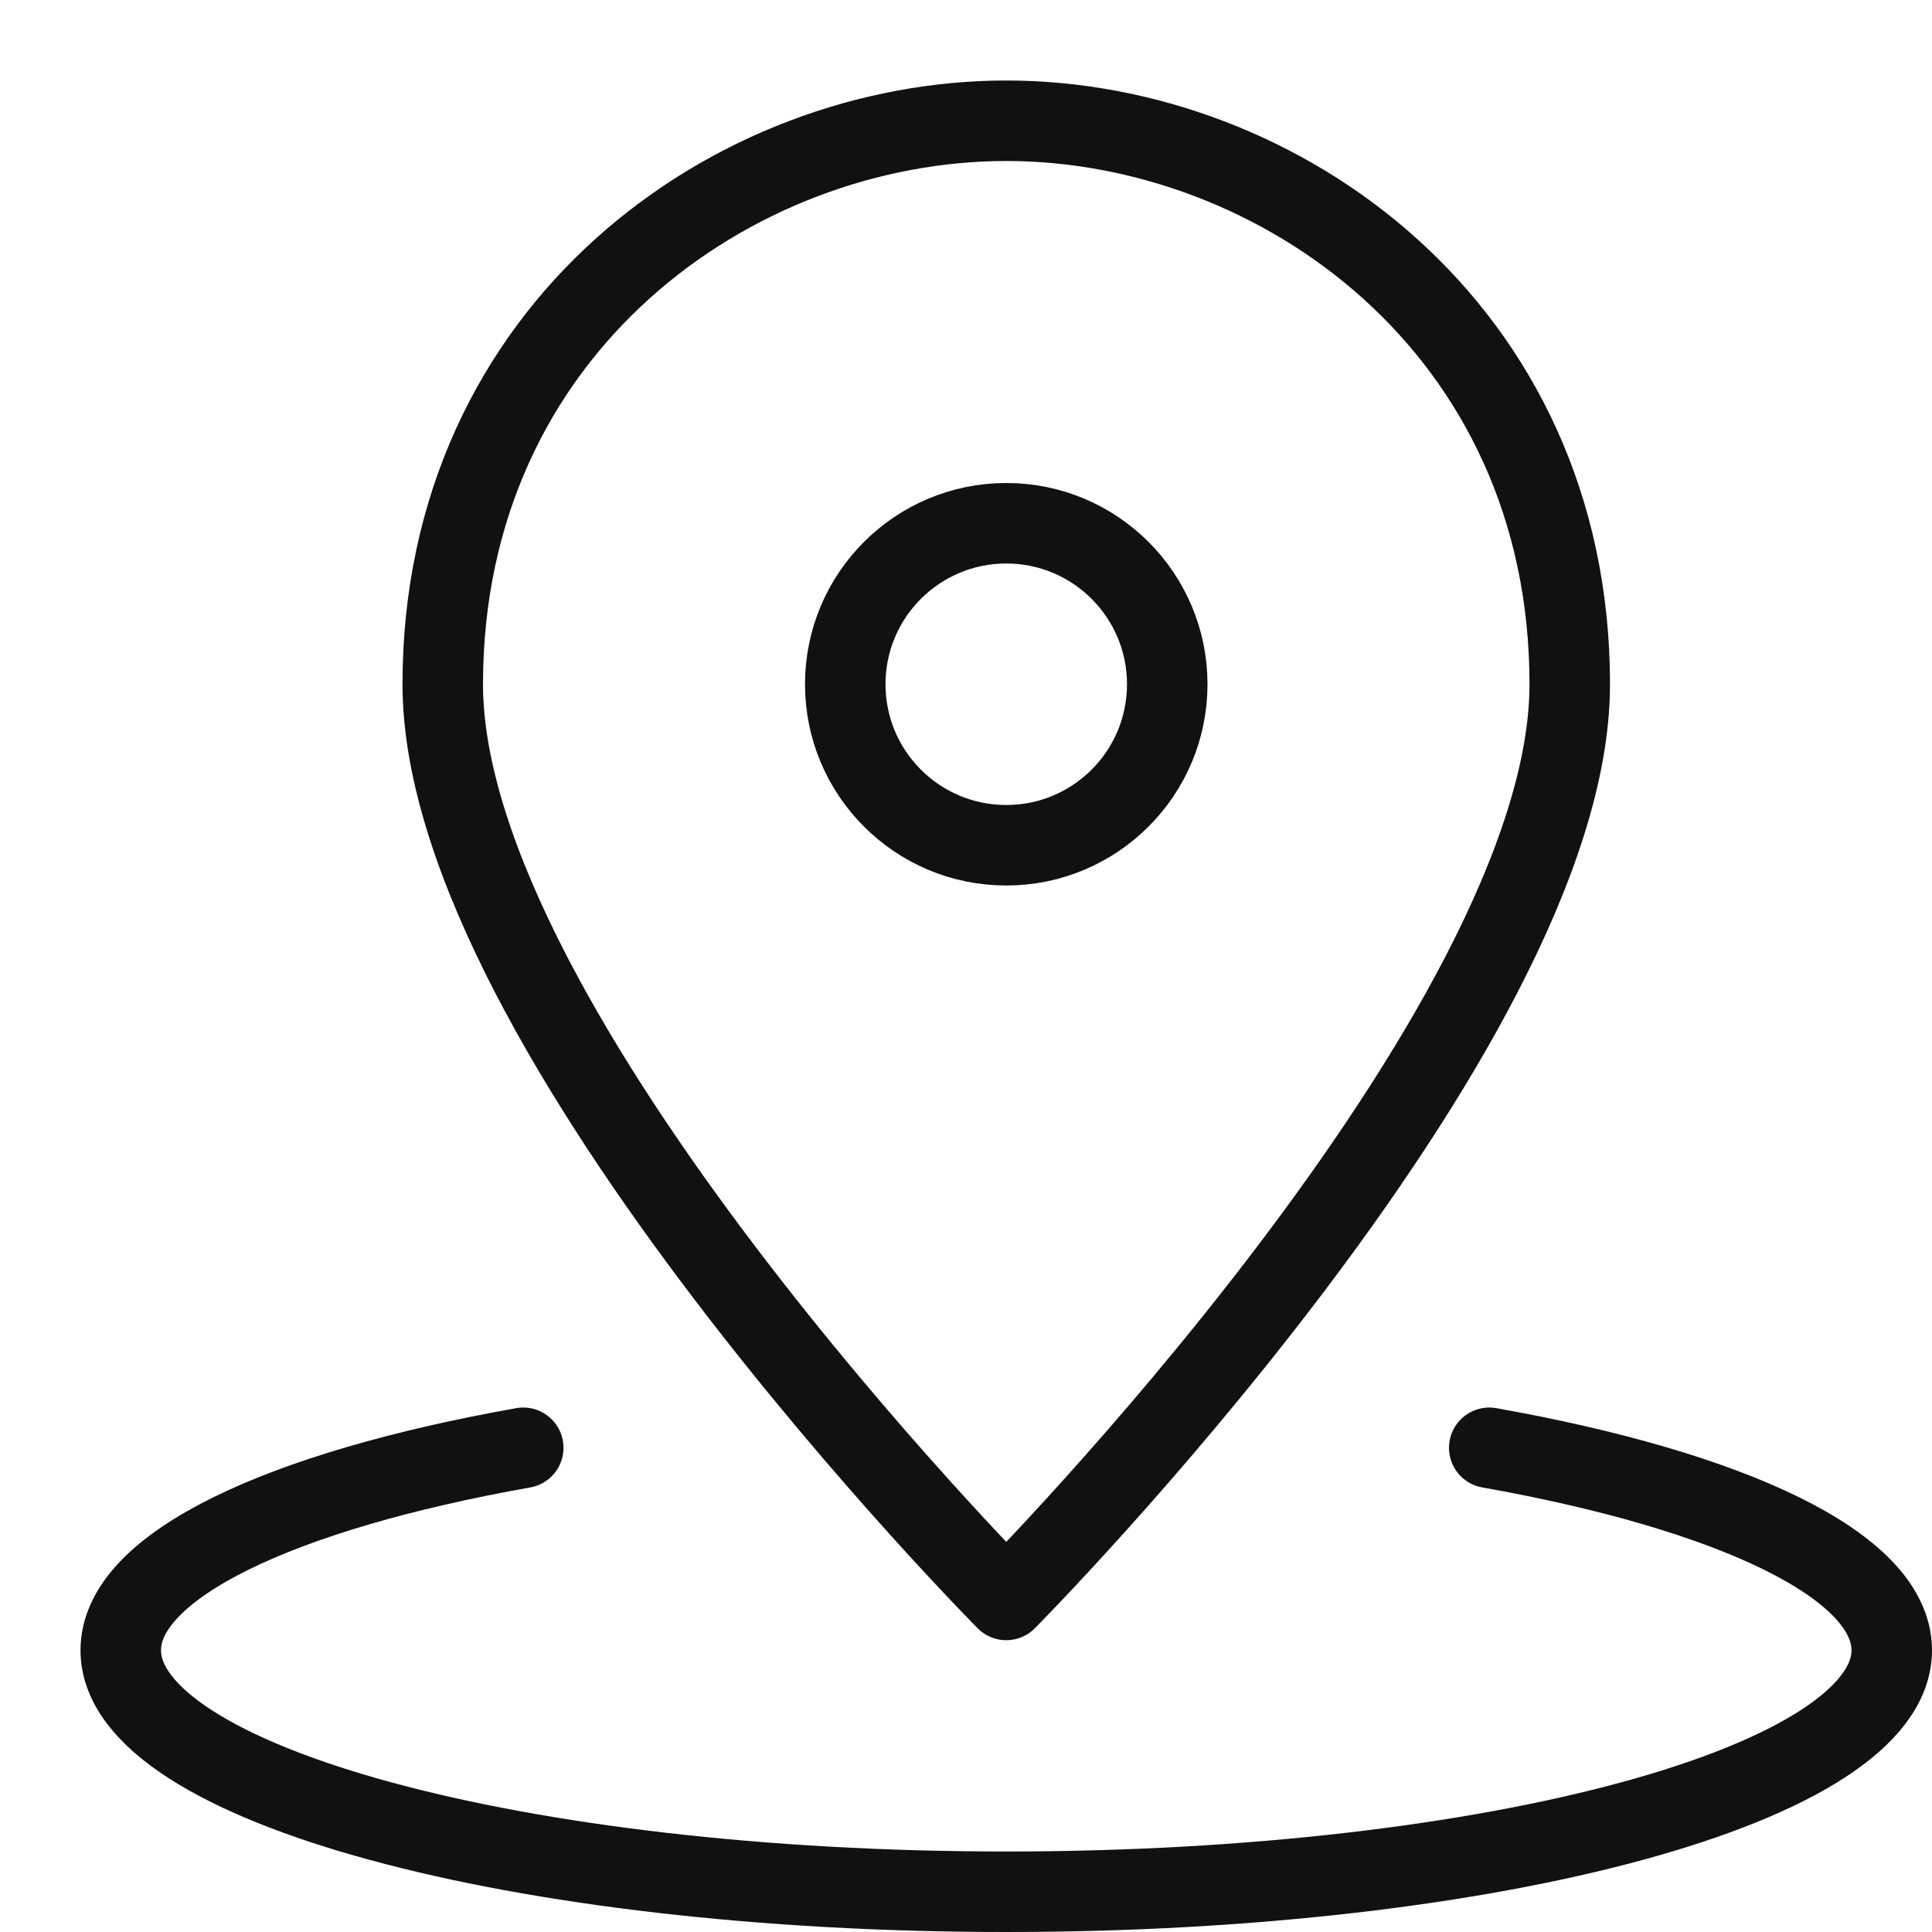
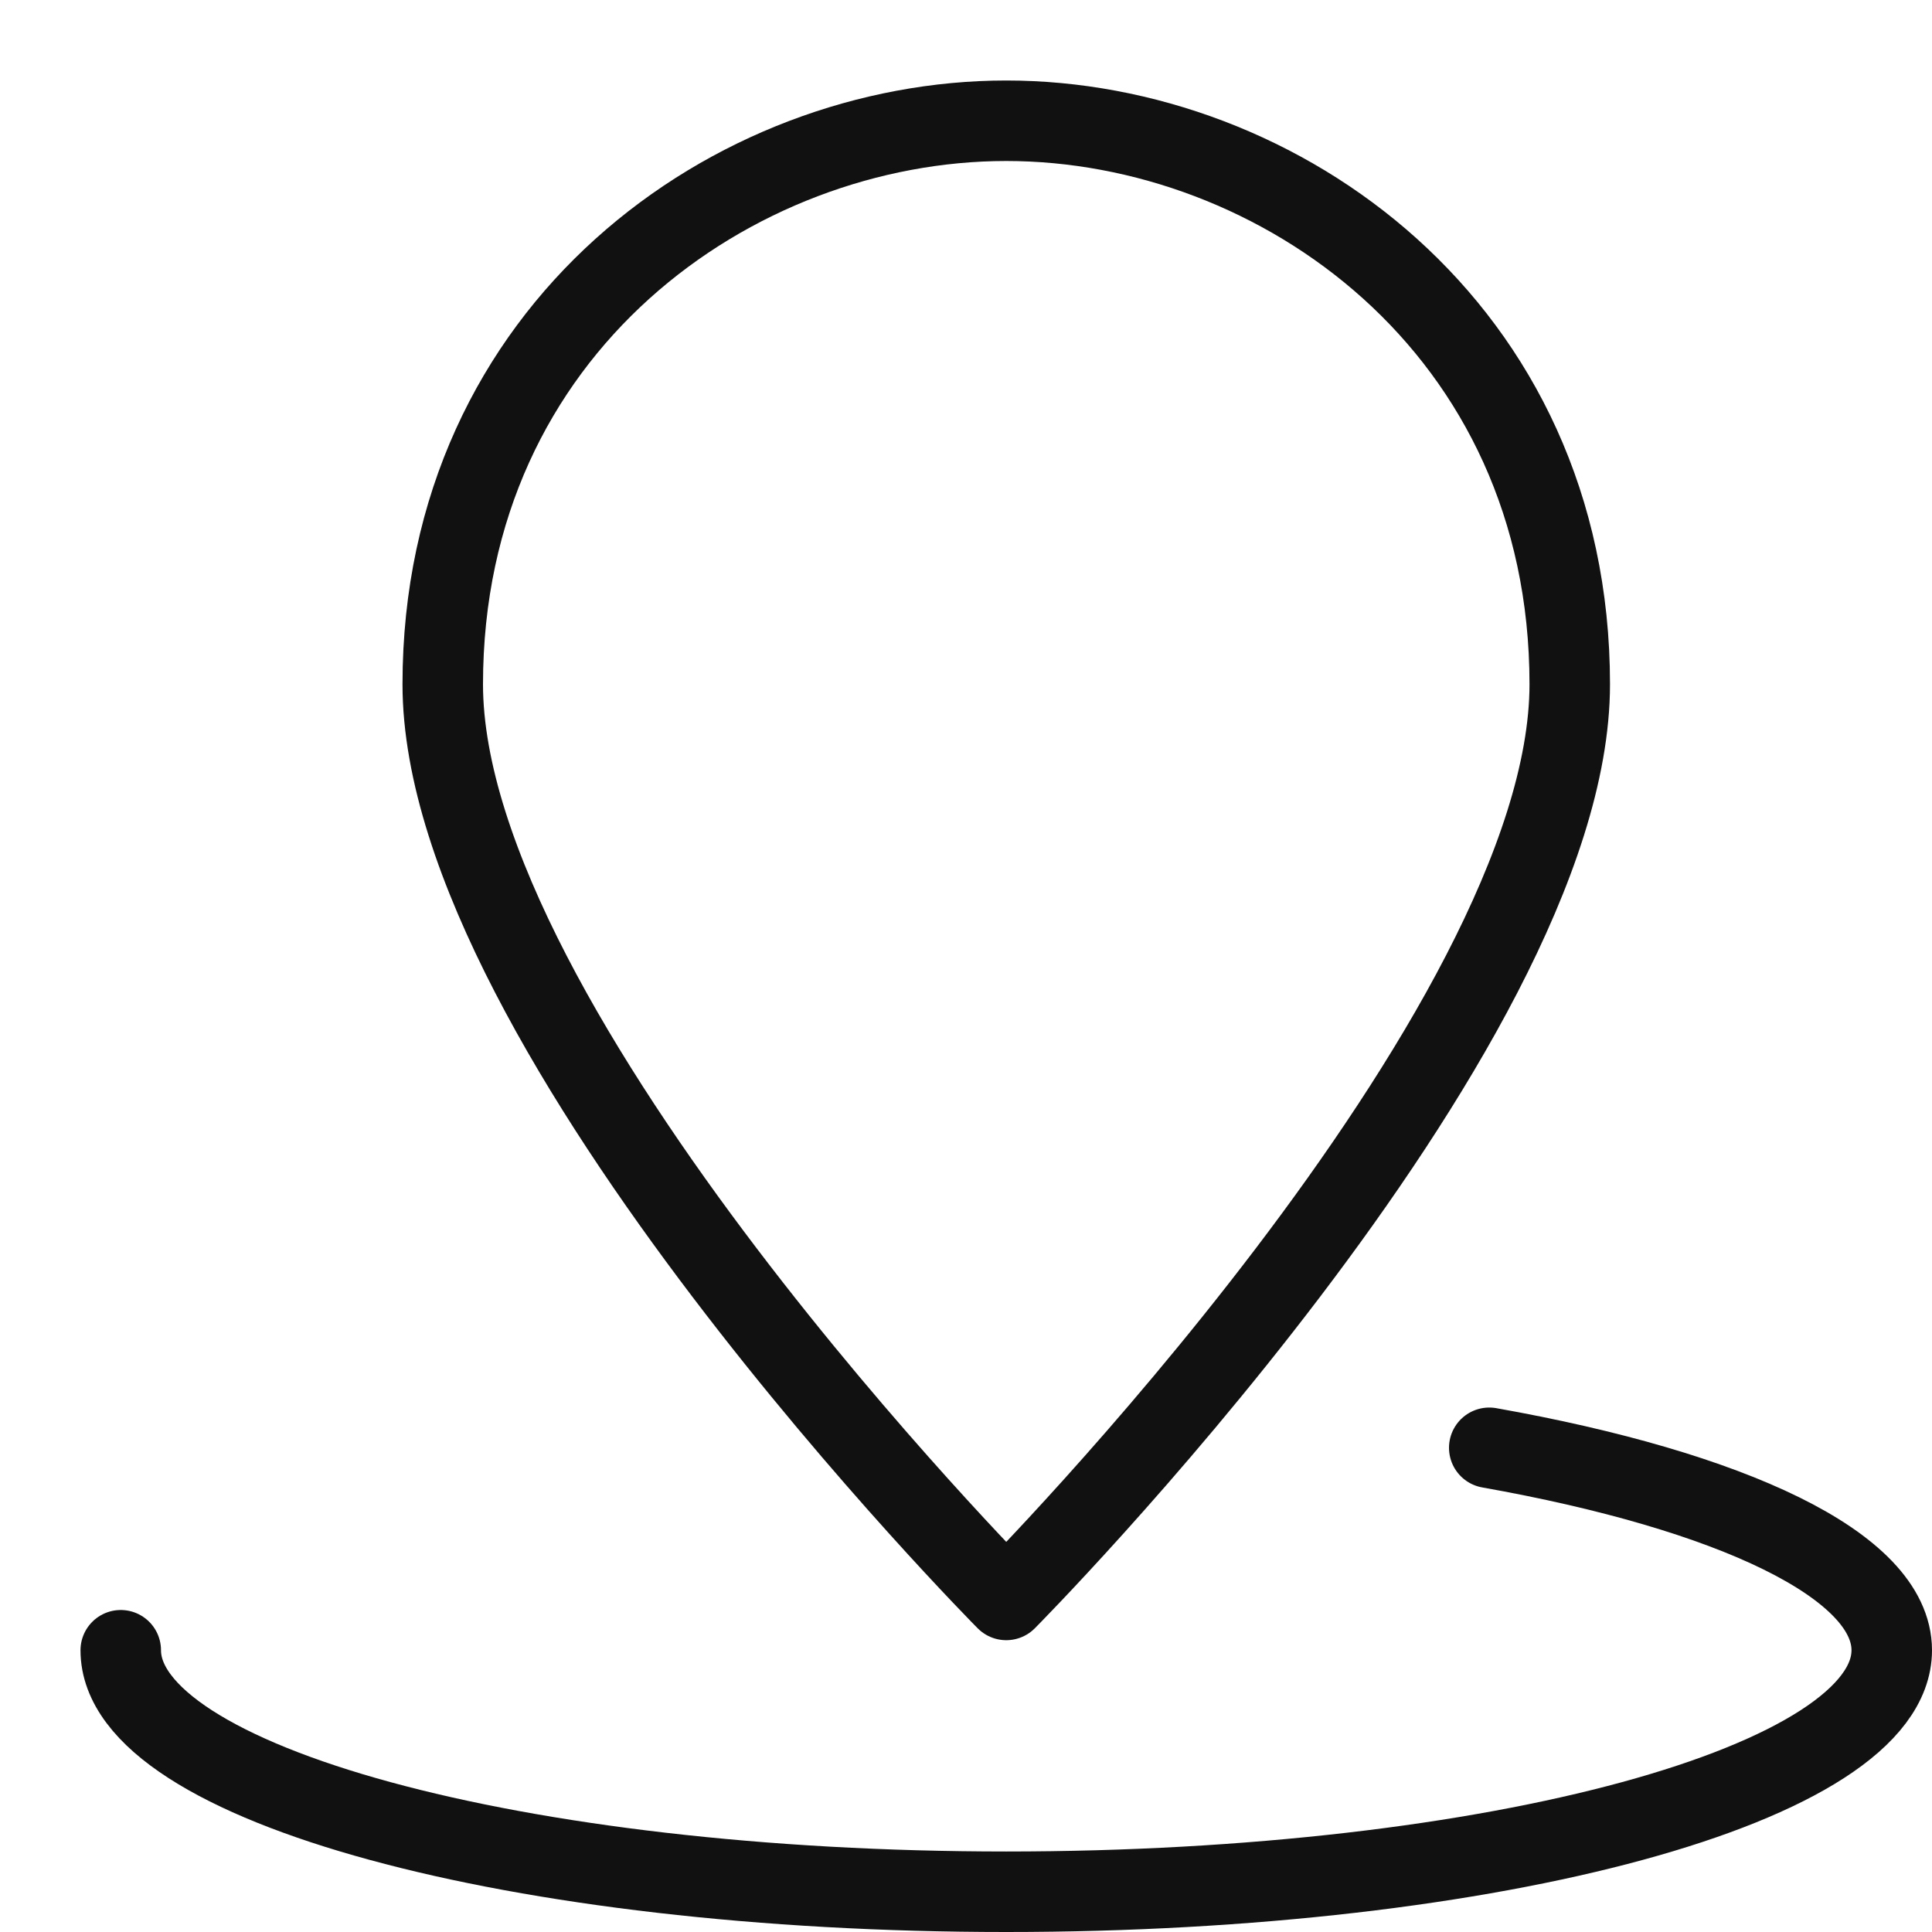
<svg xmlns="http://www.w3.org/2000/svg" height="24" width="24" viewBox="0 0 24 24">
  <g stroke-linecap="round" stroke-width="1" fill="none" stroke="#111111" stroke-linejoin="round" class="nc-icon-wrapper" transform="translate(0.5 0.5)">
    <path d="M19,8 c0,4.32-7,11.375-7,11.375S5,12.32,5,8c0-4.43,3.617-7,7-7S19,3.57,19,8z" />
-     <circle cx="12" cy="8" r="2" />
-     <path data-cap="butt" d="M18,17.485 c3.01,0.535,5,1.462,5,2.515c0,1.657-4.925,3-11,3S1,21.657,1,20c0-1.053,1.99-1.98,5-2.515" stroke="#111111" />
+     <path data-cap="butt" d="M18,17.485 c3.01,0.535,5,1.462,5,2.515c0,1.657-4.925,3-11,3S1,21.657,1,20" stroke="#111111" />
  </g>
</svg>